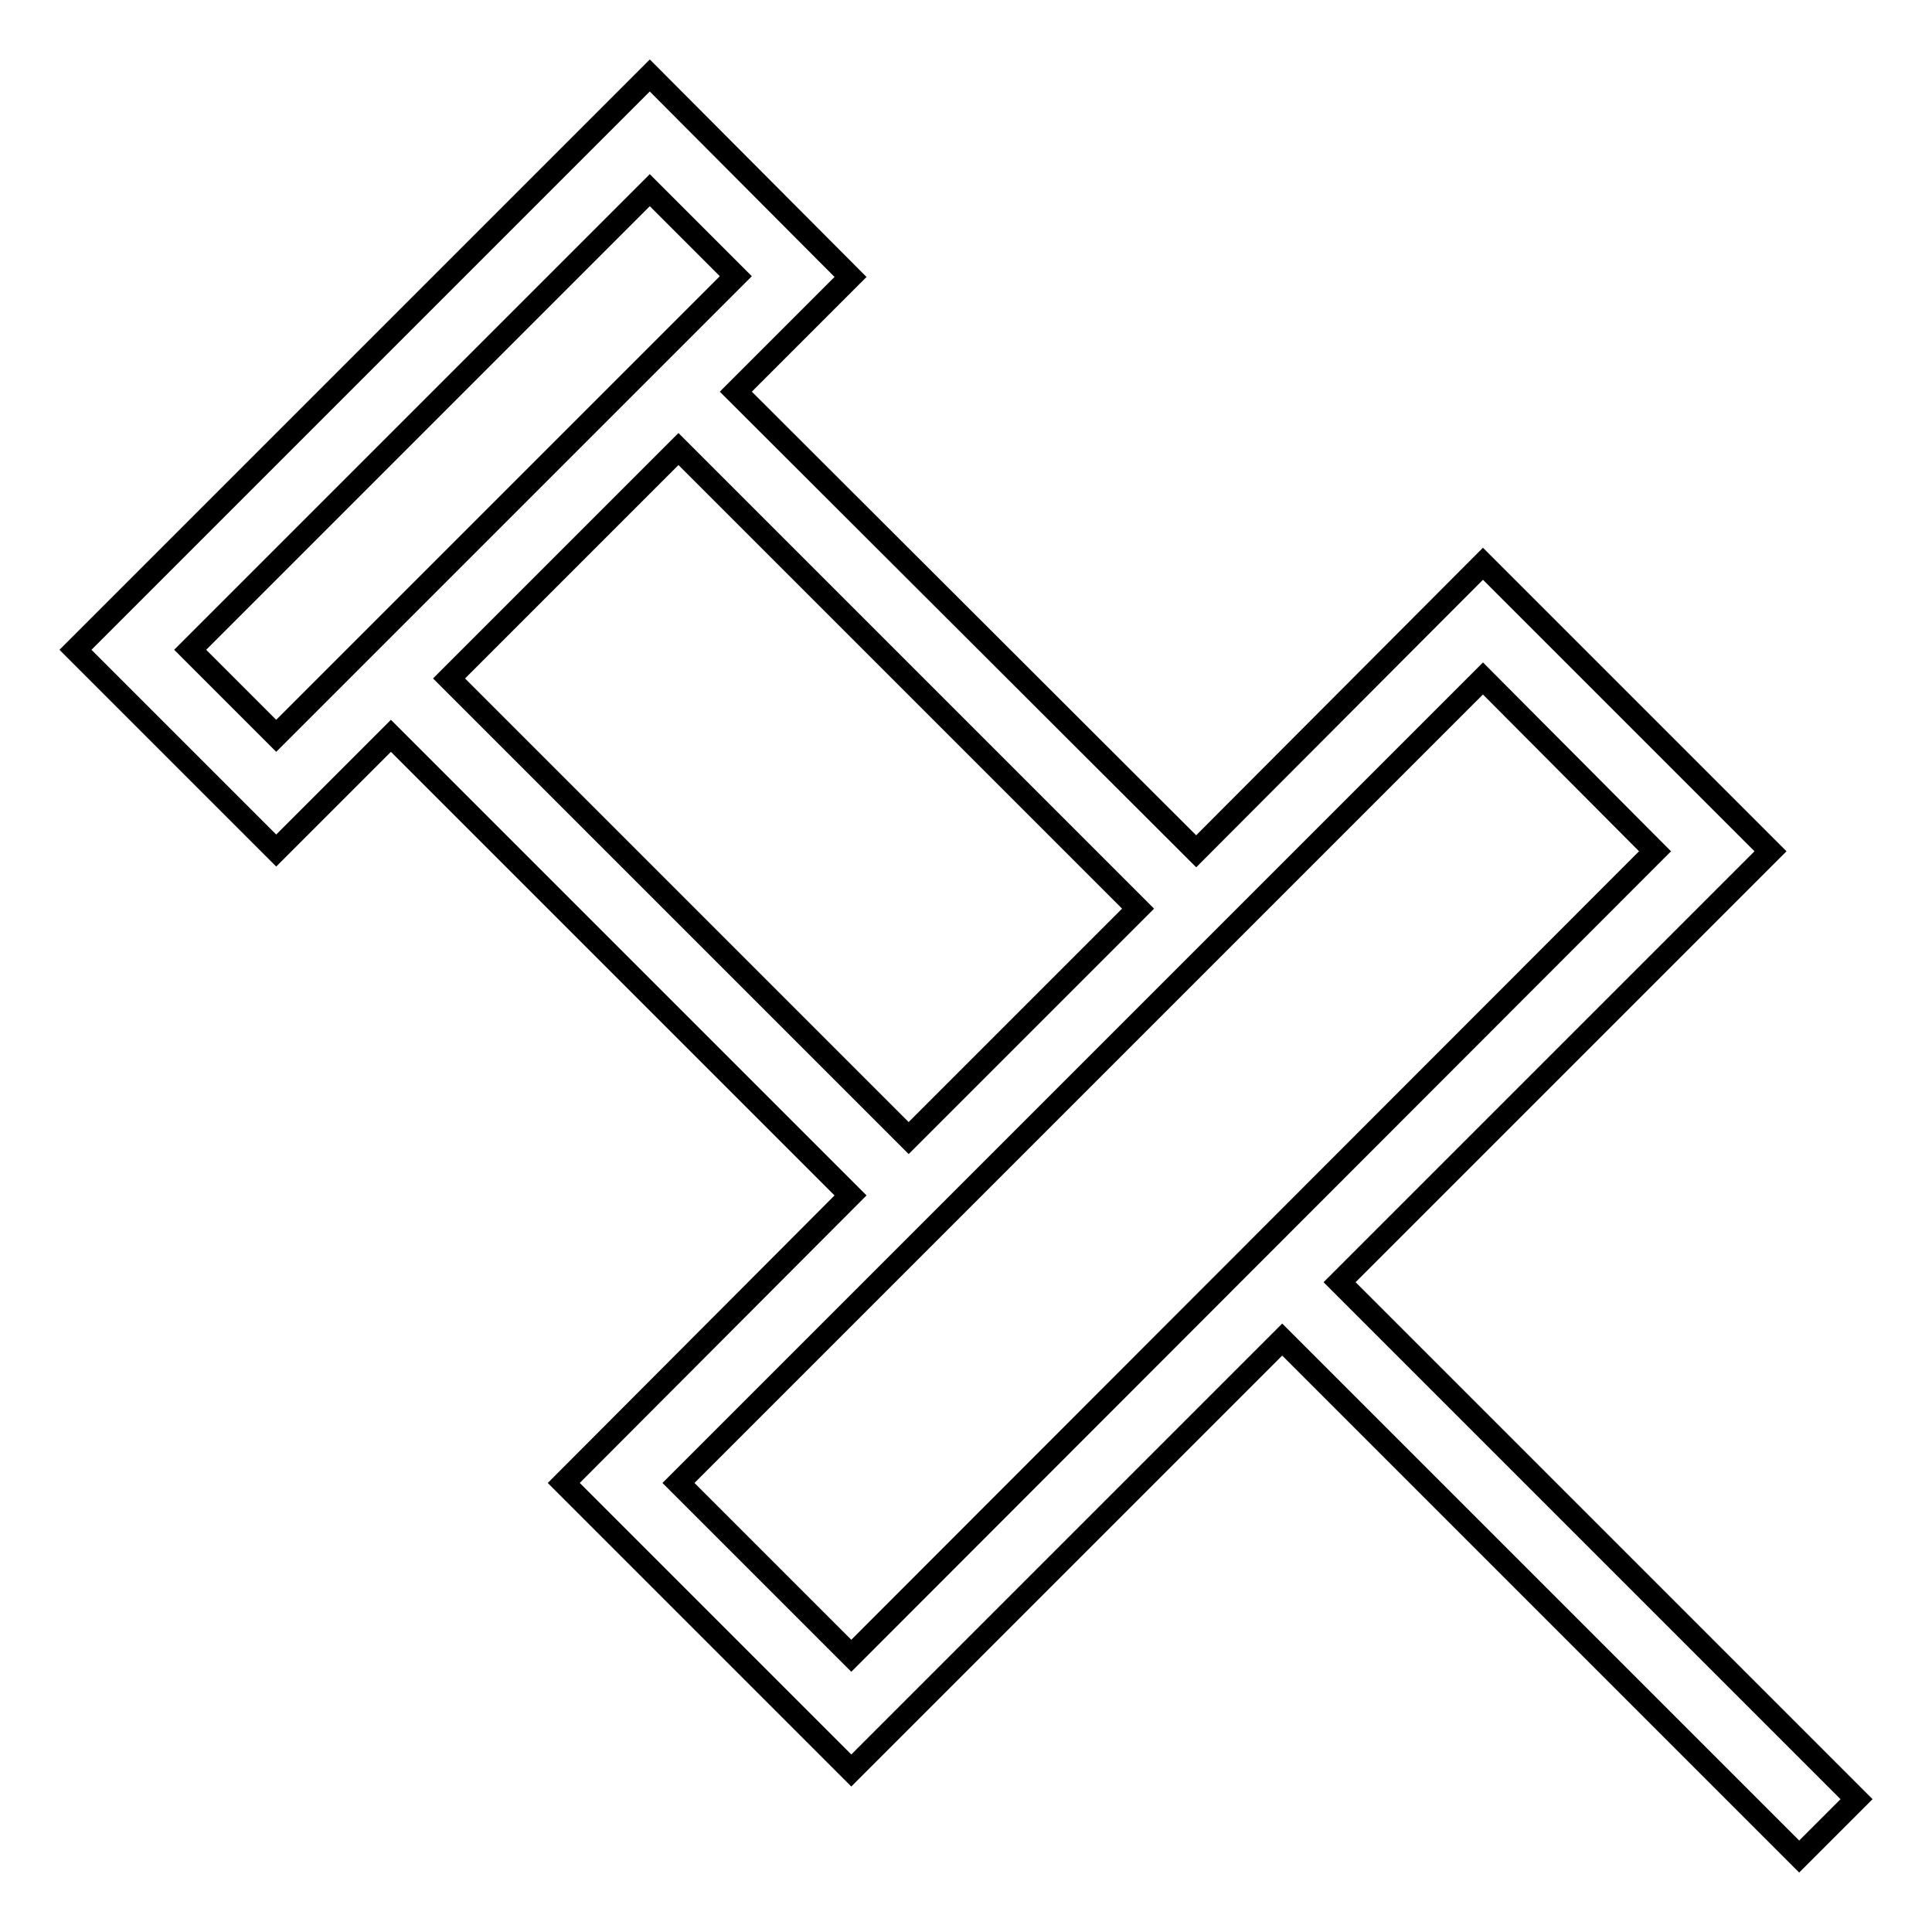
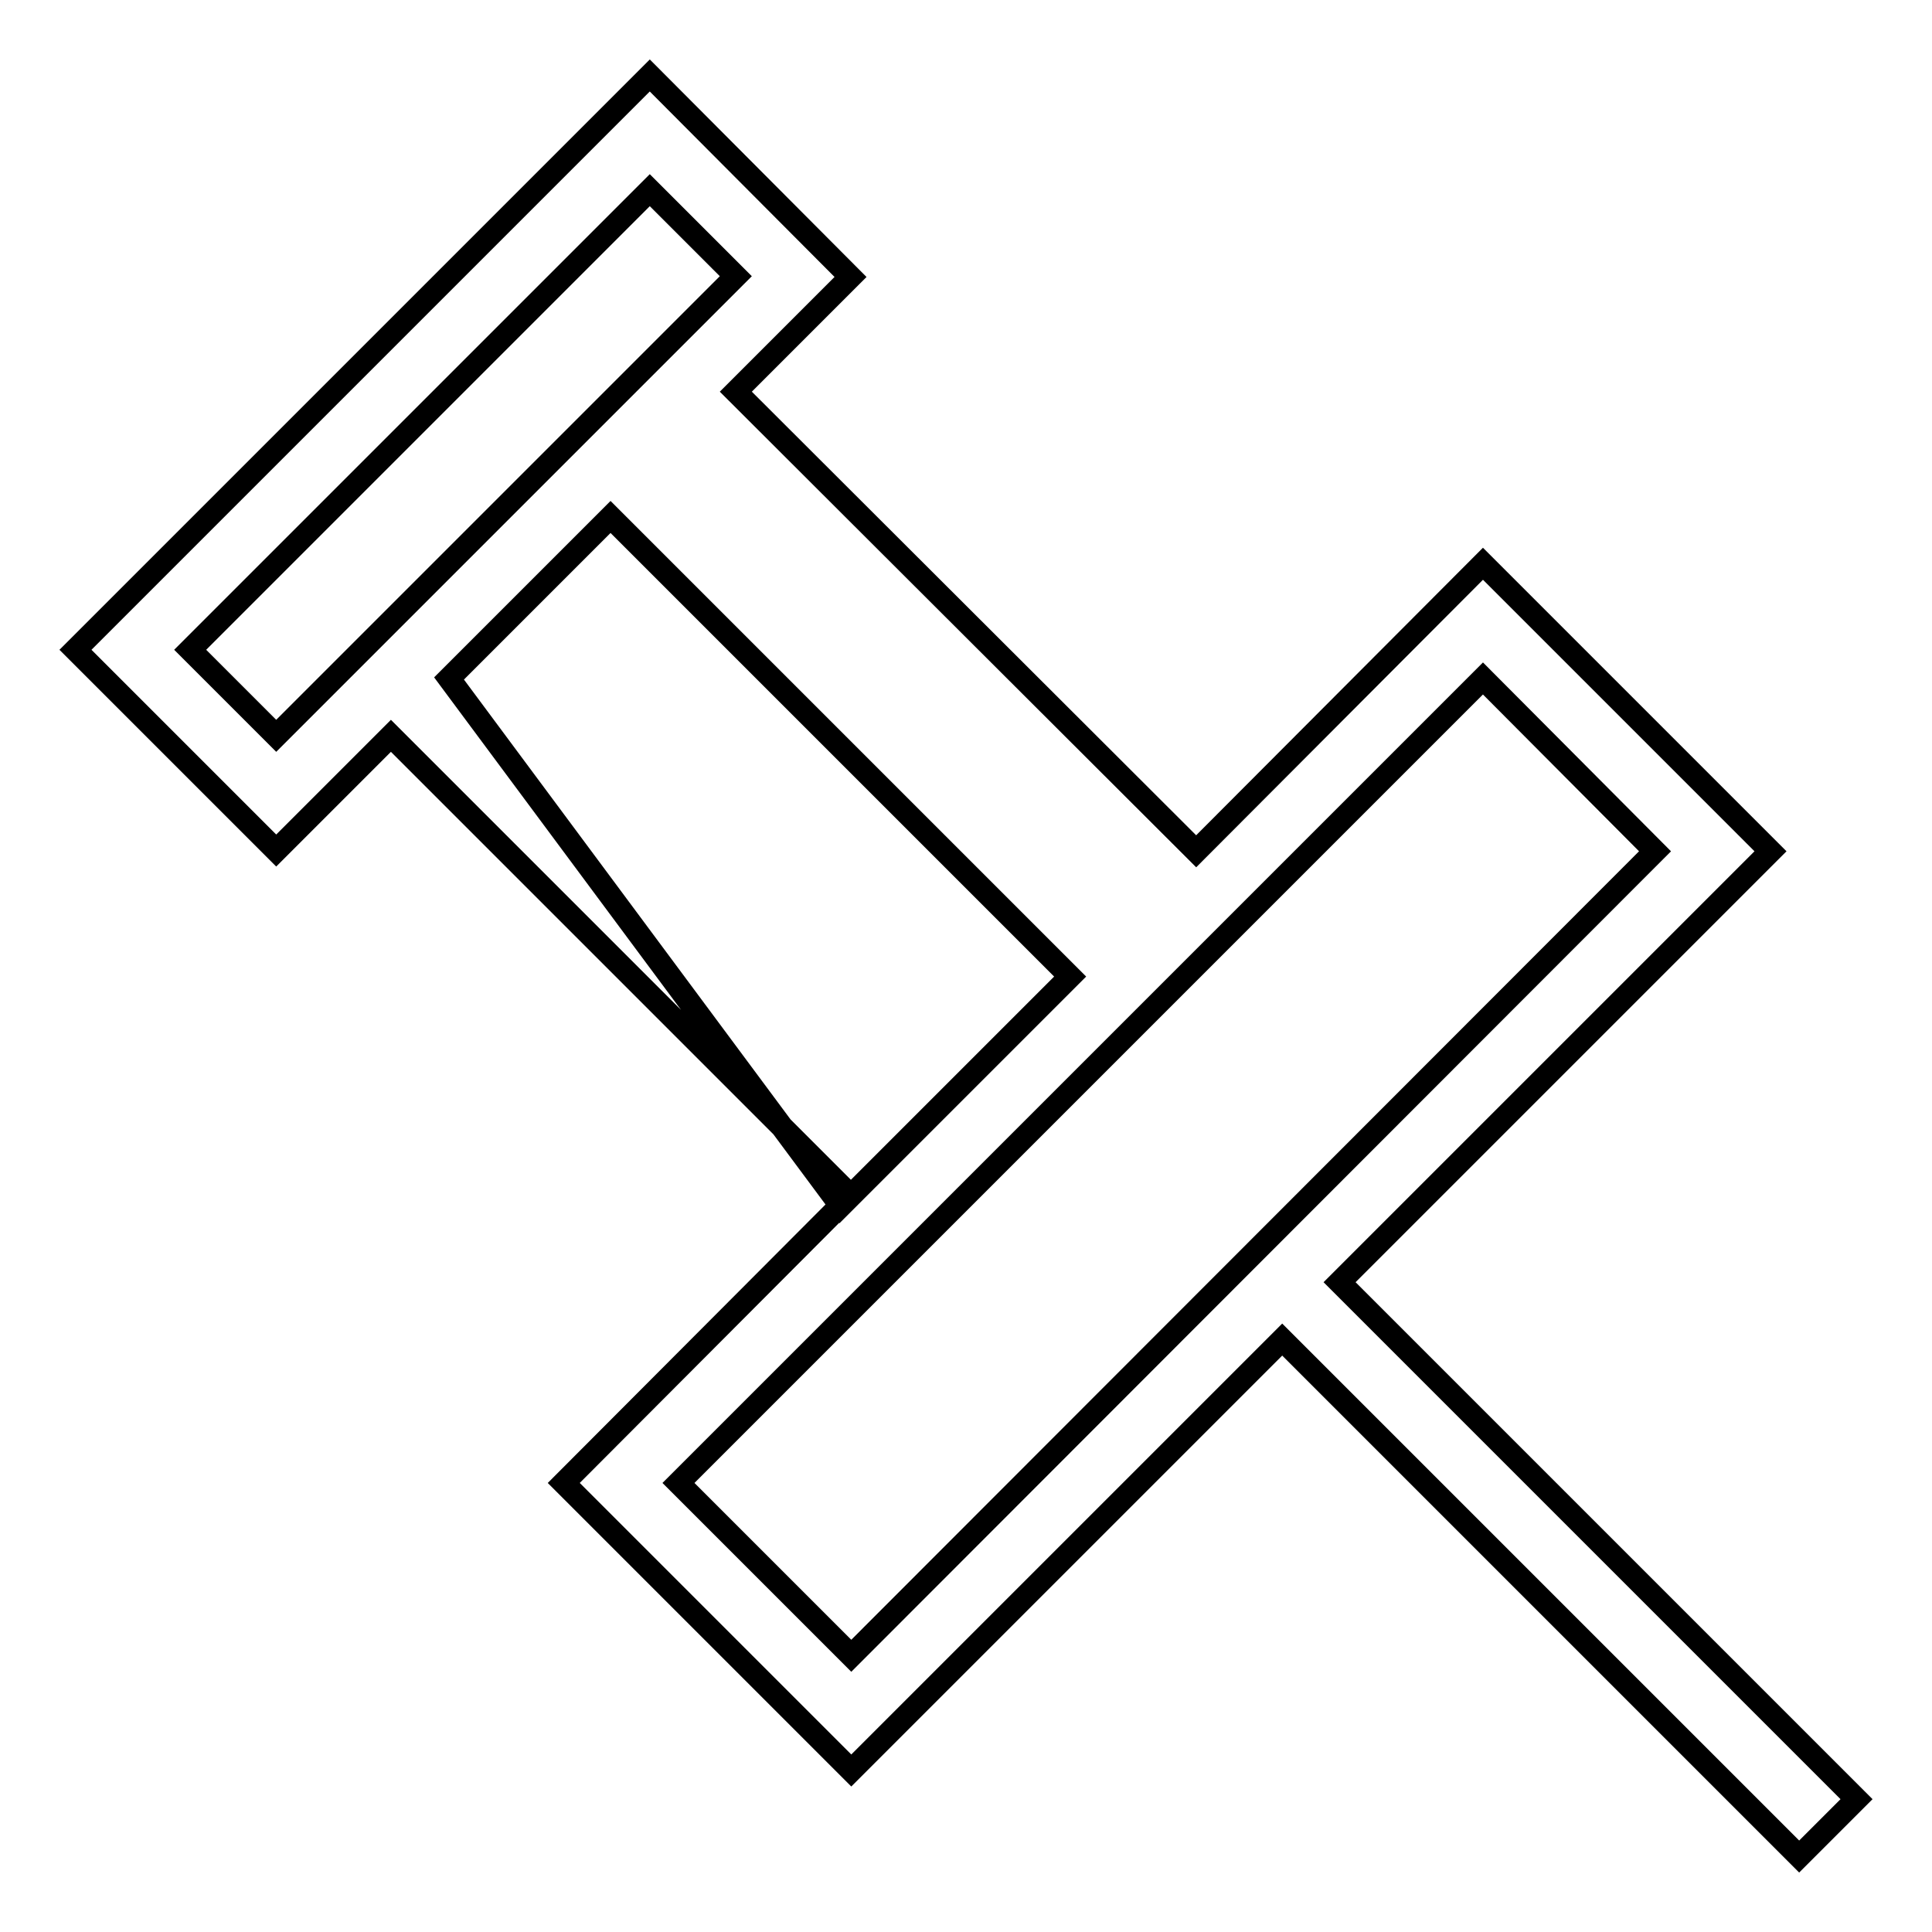
<svg xmlns="http://www.w3.org/2000/svg" version="1.1" x="0px" y="0px" viewBox="0 0 256 256" enable-background="new 0 0 256 256" xml:space="preserve">
  <g>
    <g>
-       <path stroke-width="3" fill-opacity="0" stroke="#000000" d="M246,238.4l-68.5-68.5l57.1-57.1l-38.1-38.1l-38,38.1L97.5,51.9l15.2-15.2L86.1,10L10,86.1l26.6,26.6l15.2-15.2l60.9,60.9l-38,38.1l38.1,38.1l57.1-57.1l68.5,68.5L246,238.4z M36.6,97.5L25.2,86.1l60.9-60.9l11.4,11.4l-31,31L44.2,89.9l0,0L36.6,97.5z M59.5,89.9l21.4-21.4l9-9l60.9,60.9l-14.9,14.9l-15.5,15.5L59.5,89.9z M89.9,196.5l30.5-30.5l0,0l23.1-23.1l53-53l22.8,22.9L112.8,219.4L89.9,196.5z" />
+       <path stroke-width="3" fill-opacity="0" stroke="#000000" d="M246,238.4l-68.5-68.5l57.1-57.1l-38.1-38.1l-38,38.1L97.5,51.9l15.2-15.2L86.1,10L10,86.1l26.6,26.6l15.2-15.2l60.9,60.9l-38,38.1l38.1,38.1l57.1-57.1l68.5,68.5L246,238.4z M36.6,97.5L25.2,86.1l60.9-60.9l11.4,11.4l-31,31L44.2,89.9l0,0L36.6,97.5z M59.5,89.9l21.4-21.4l60.9,60.9l-14.9,14.9l-15.5,15.5L59.5,89.9z M89.9,196.5l30.5-30.5l0,0l23.1-23.1l53-53l22.8,22.9L112.8,219.4L89.9,196.5z" />
    </g>
  </g>
</svg>